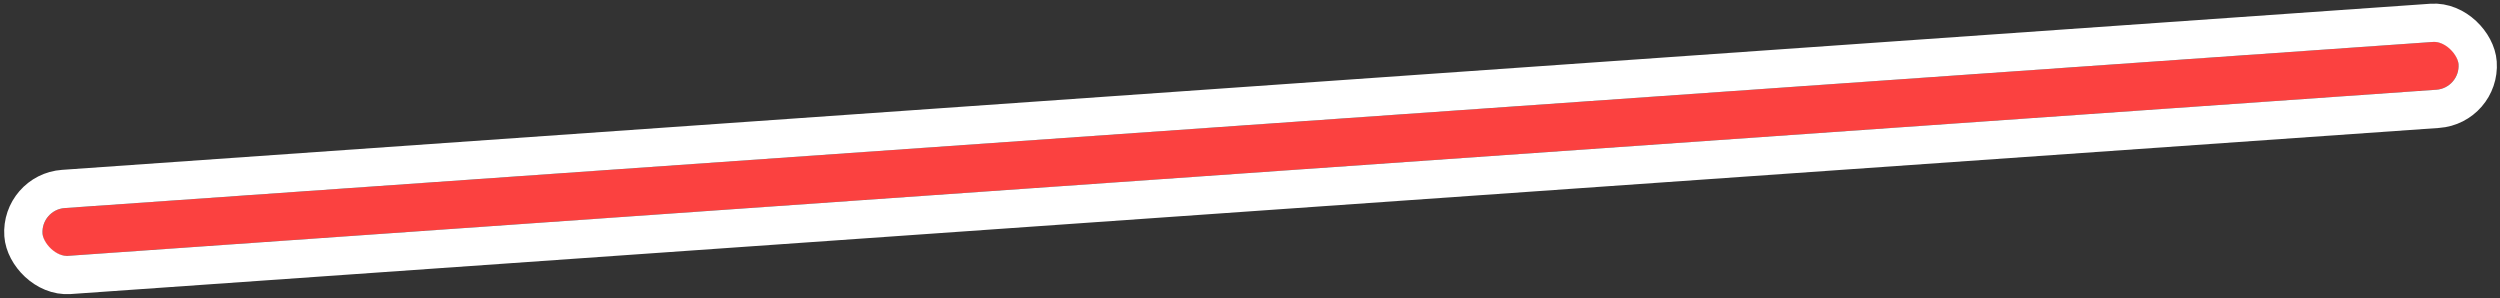
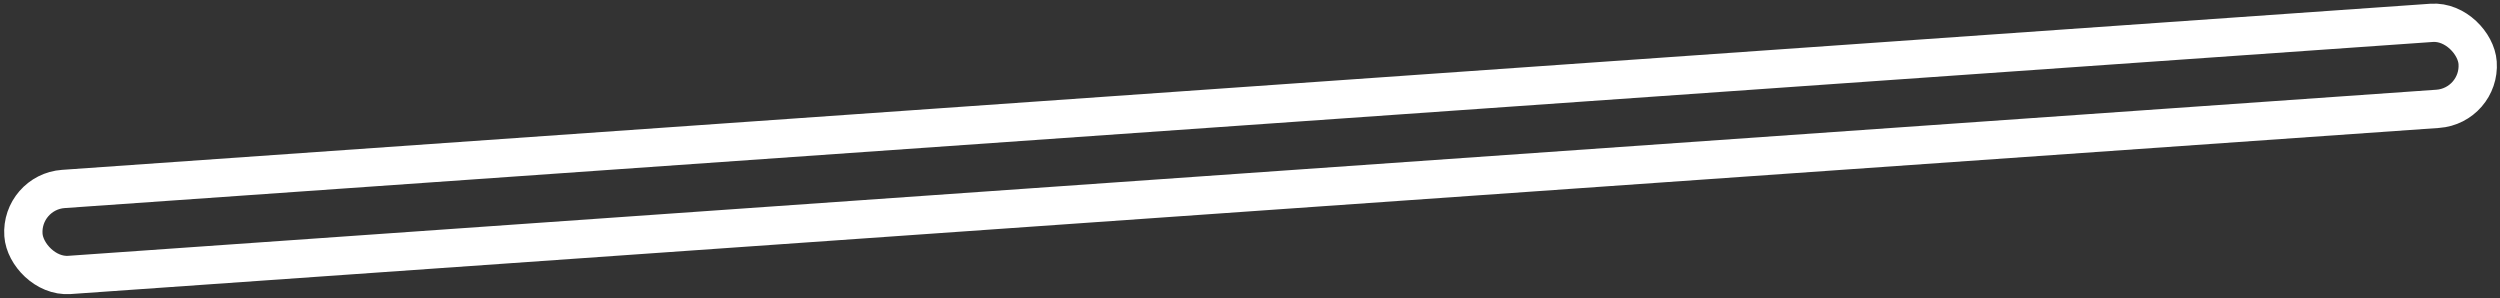
<svg xmlns="http://www.w3.org/2000/svg" width="261.162" height="31.167" viewBox="0 0 261.162 31.167">
  <rect x="0" y="0" width="261.162" height="31.167" fill="#333333" stroke="none" />
  <g id="Rectangle_28384" data-name="Rectangle 28384" transform="matrix(0.998, -0.07, 0.07, 0.998, 4.269, 21.91)" fill="#fb4140" stroke="#fff" stroke-width="4">
-     <rect width="252.891" height="5" rx="2.5" stroke="none" />
    <rect x="-2" y="-2" width="256.891" height="9" rx="4.5" fill="none" />
  </g>
</svg>